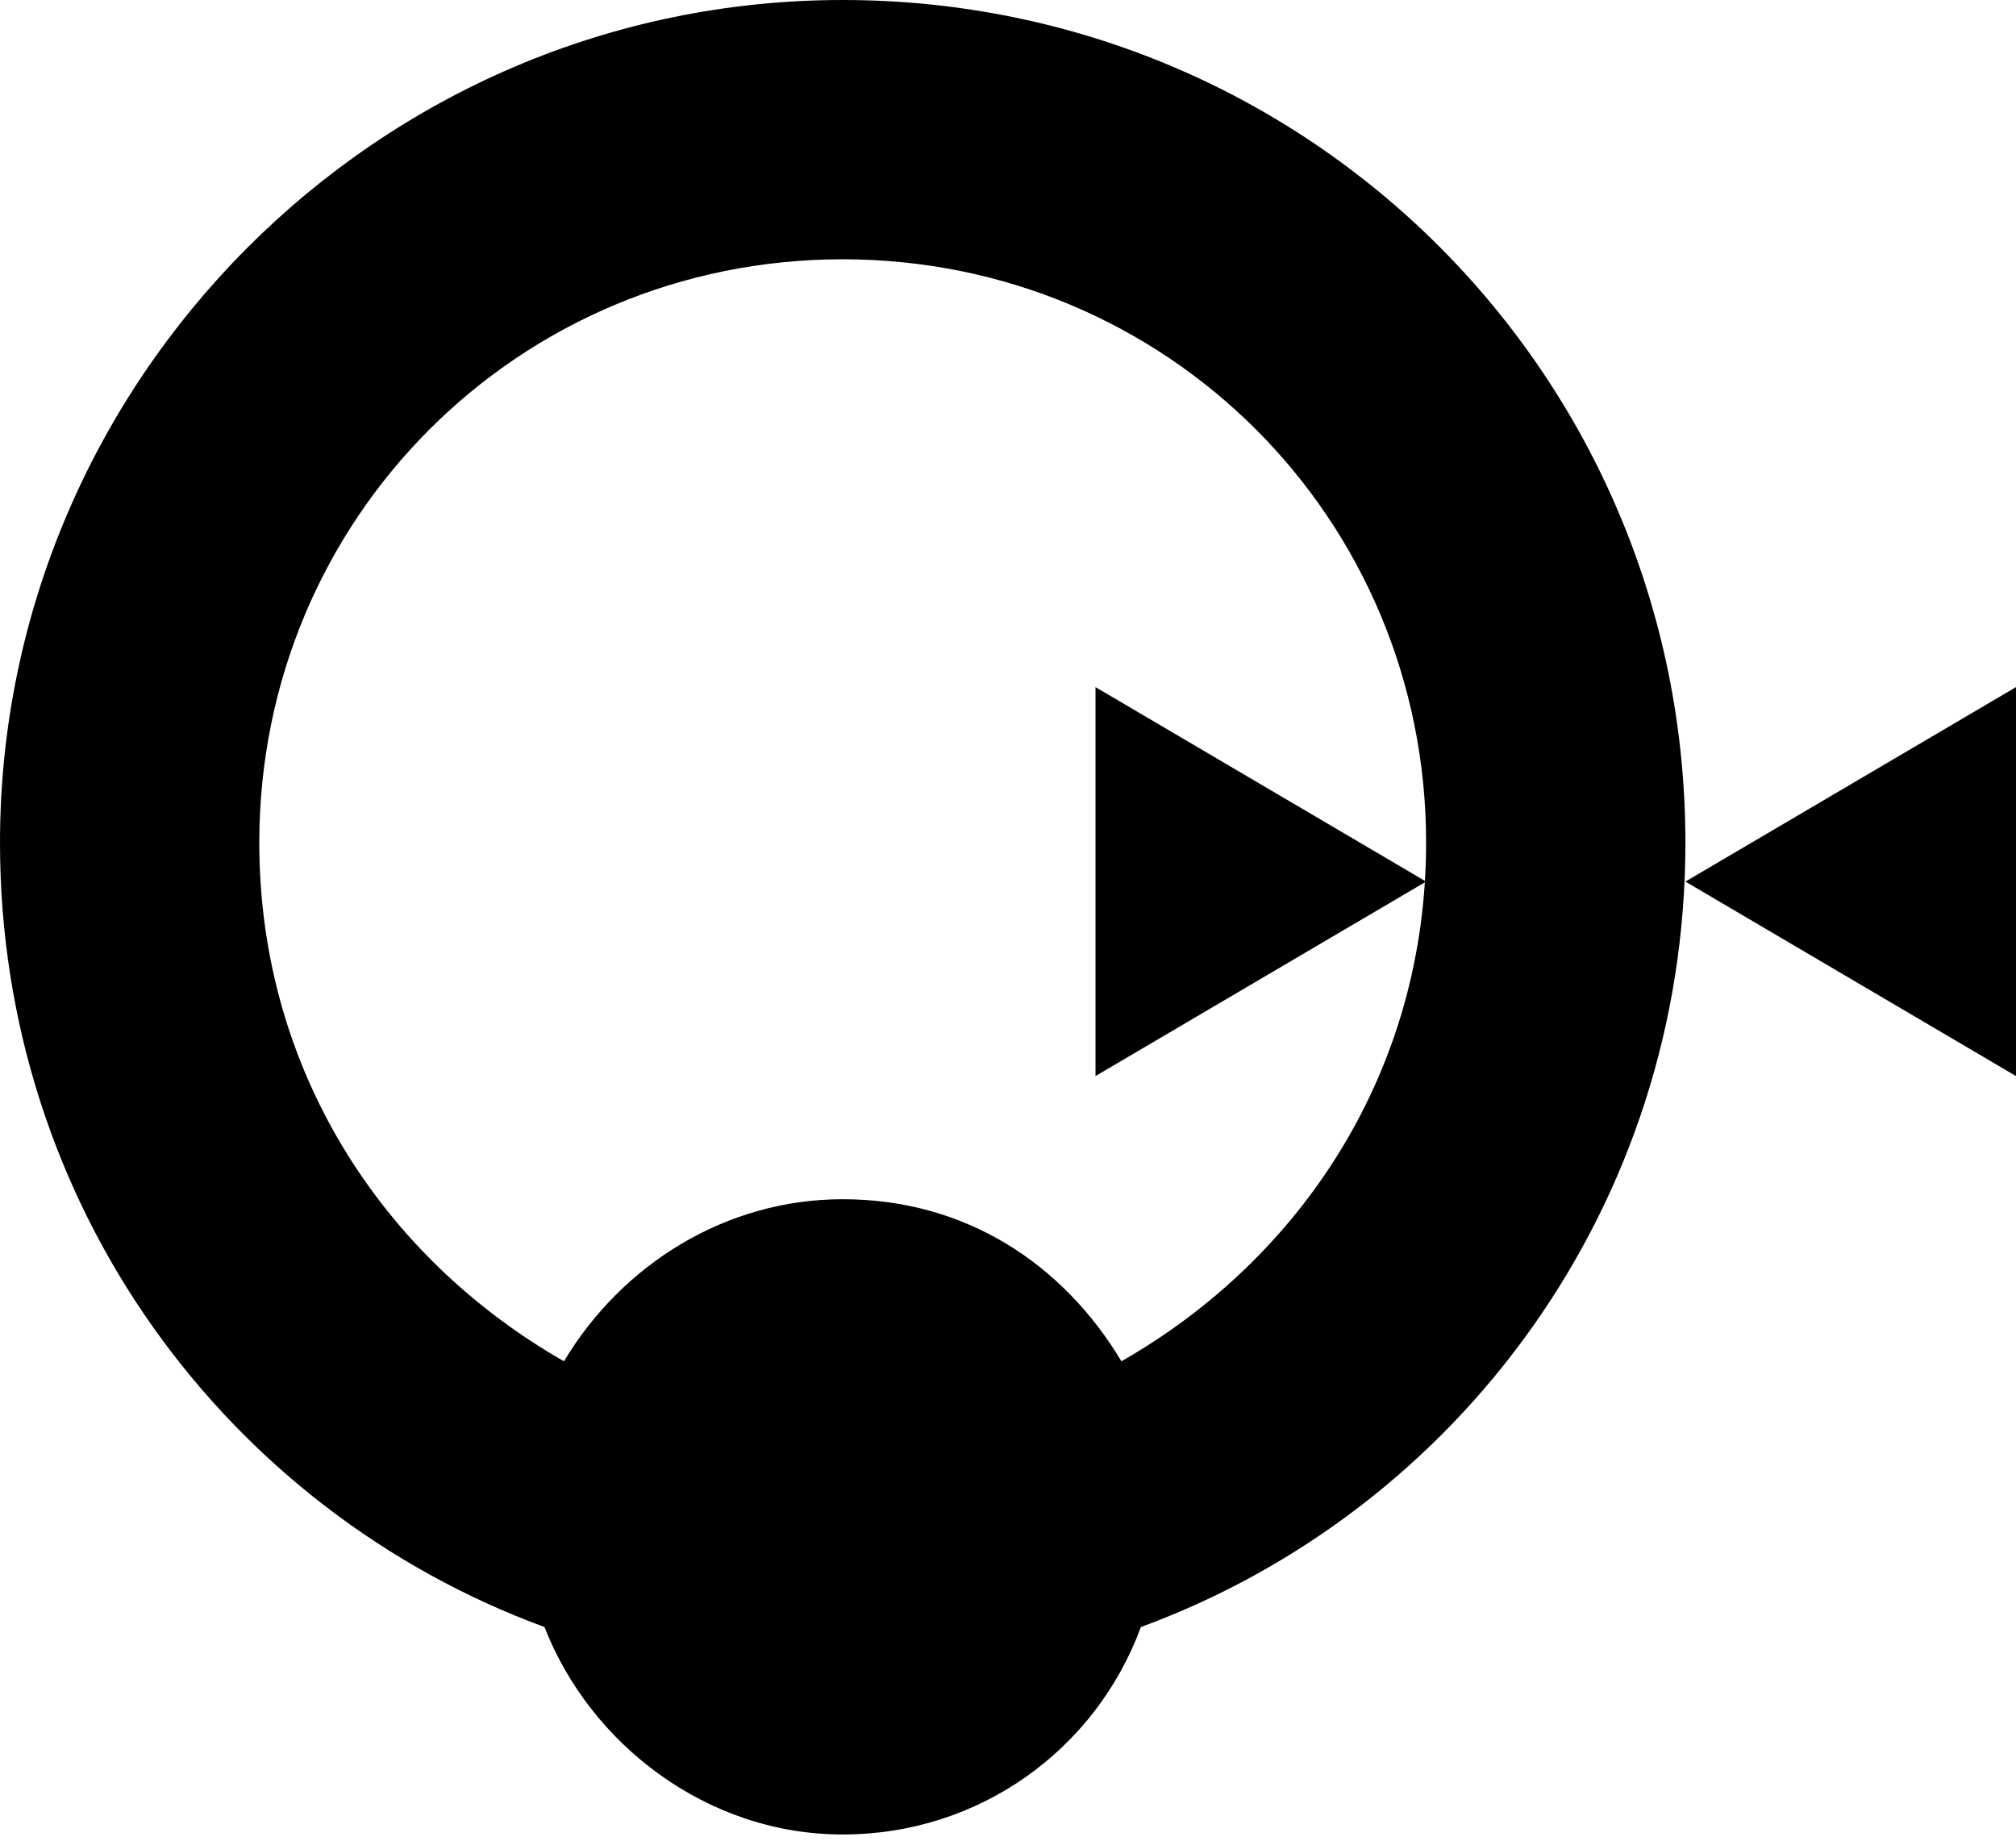
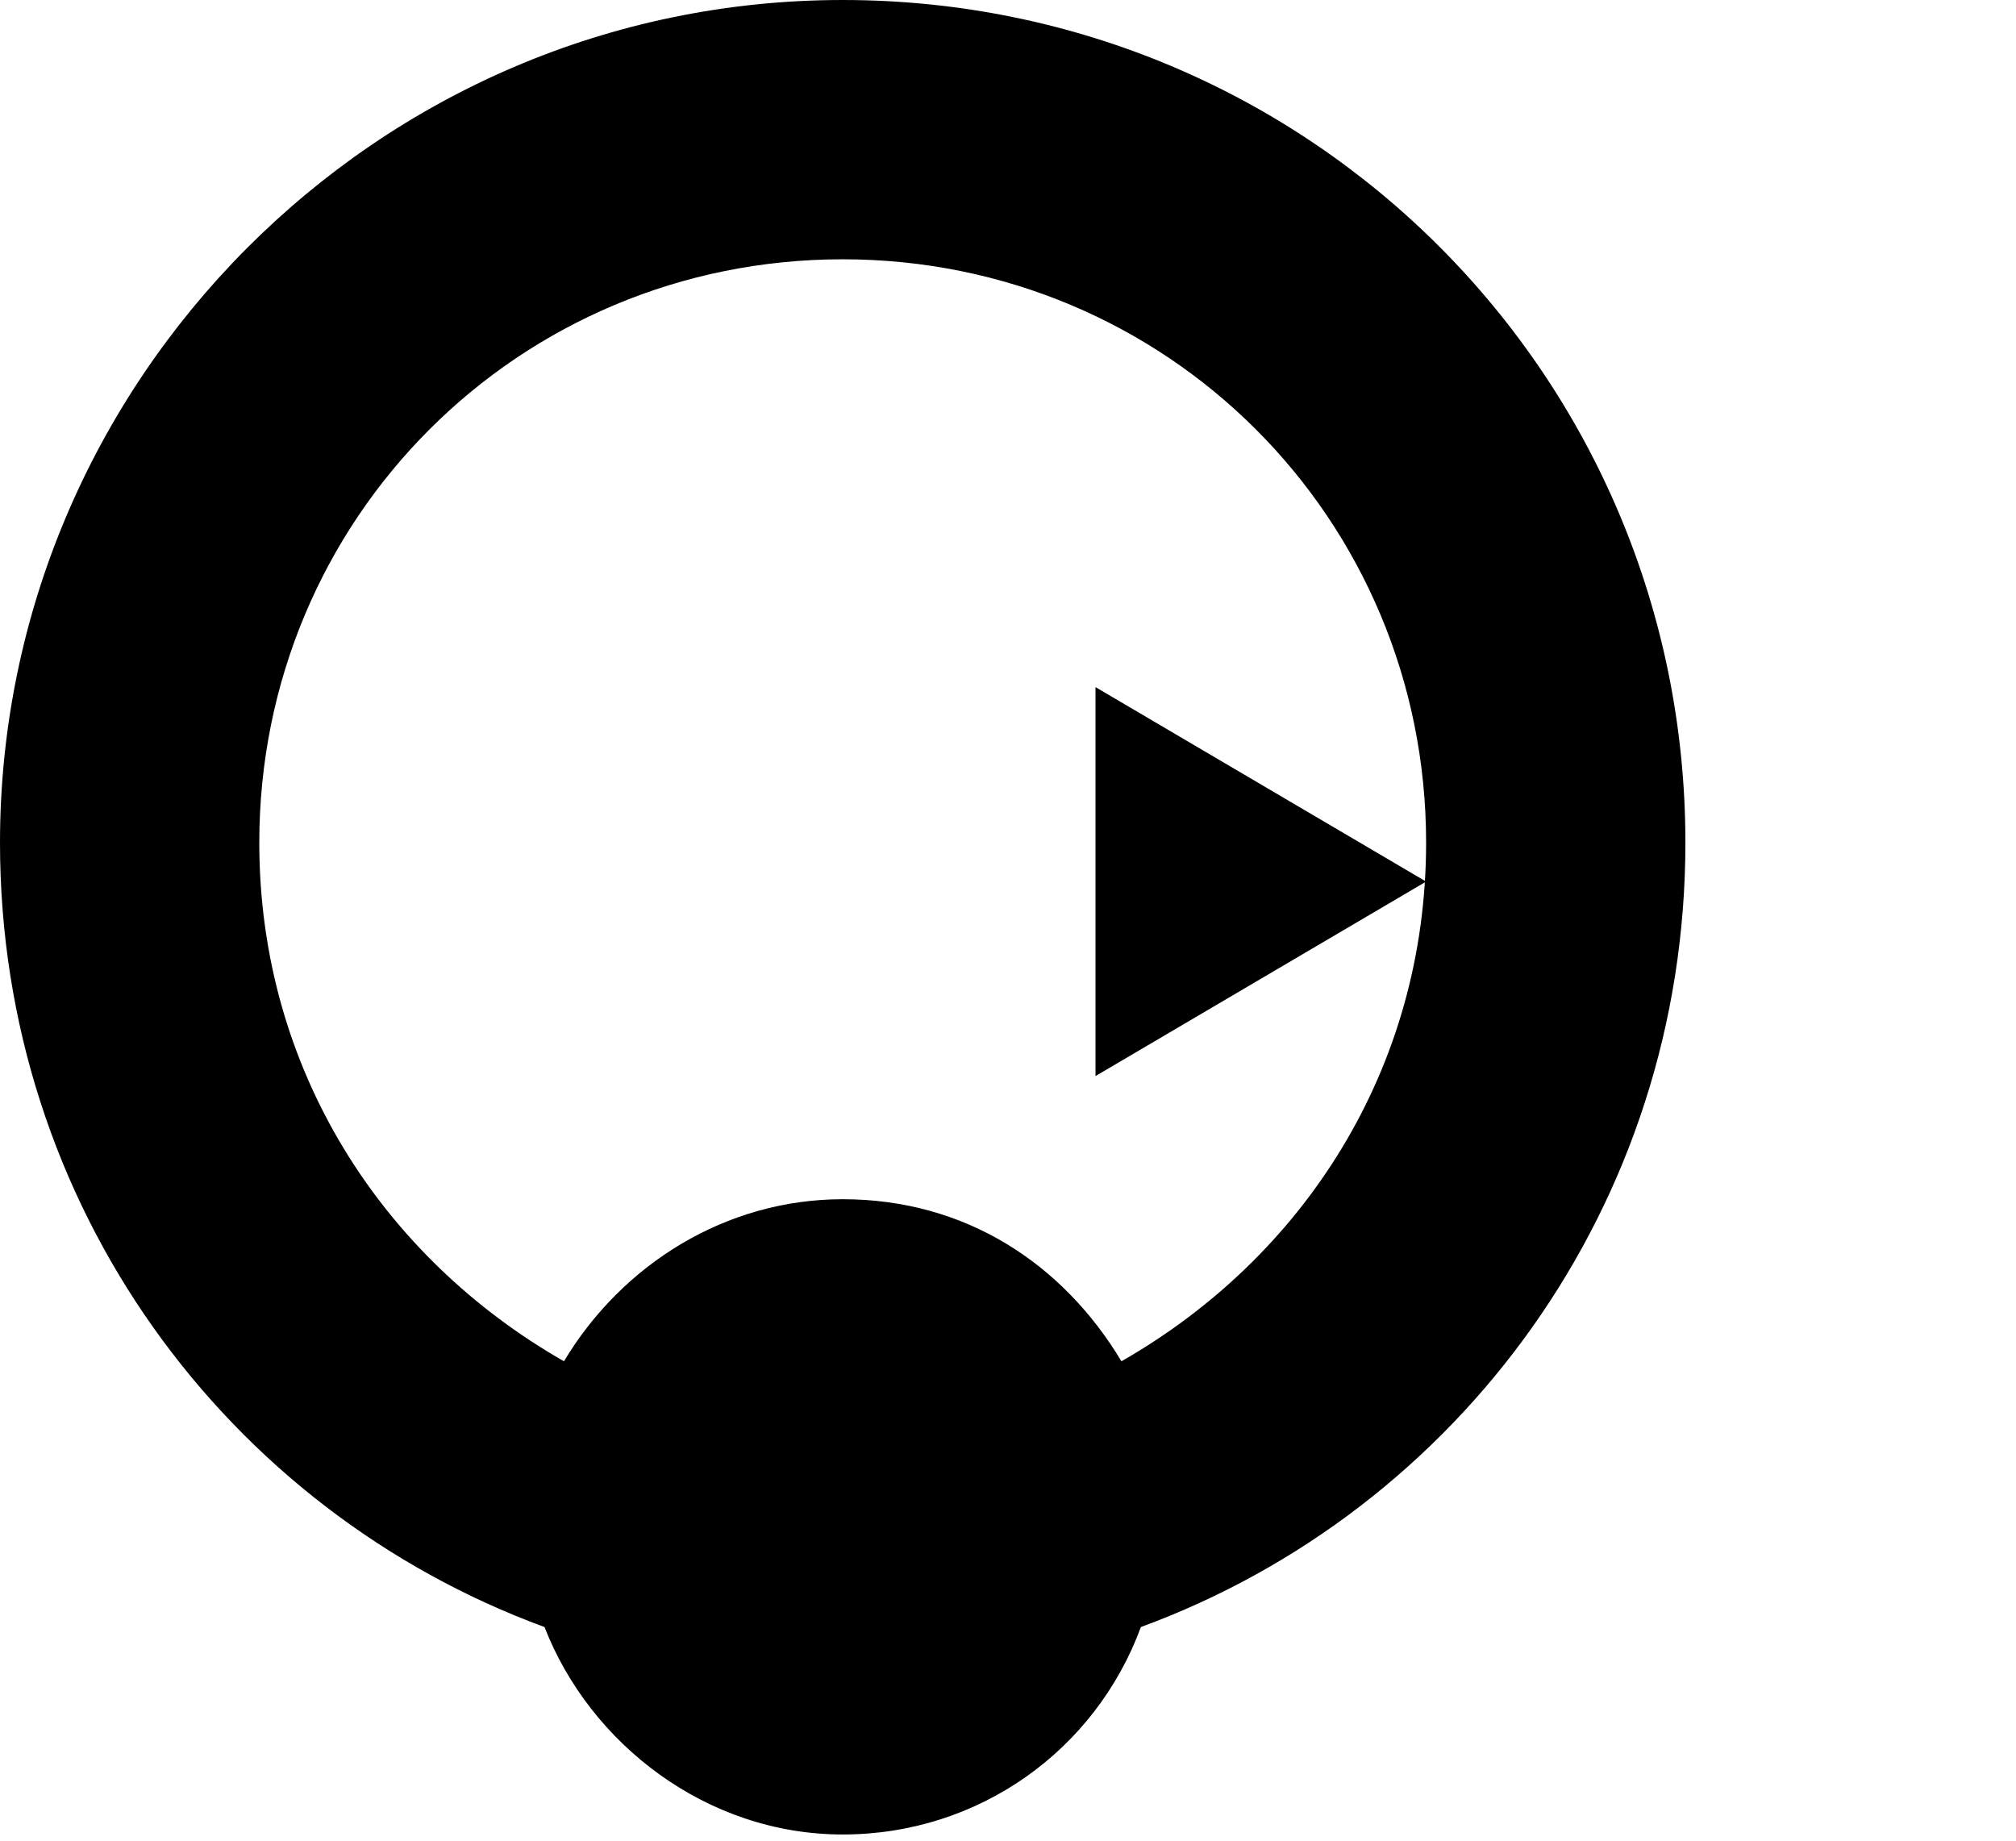
<svg xmlns="http://www.w3.org/2000/svg" version="1.1" id="Layer_1" x="0px" y="0px" viewBox="0 0 31.1 28.4" style="enable-background:new 0 0 31.1 28.4;" xml:space="preserve">
  <g>
    <path d="M26,13c0-7.2-5.8-13-13-13S0,5.9,0,13c0,5.6,3.5,10.3,8.4,12.1c0.7,1.8,2.5,3.2,4.6,3.2c2.1,0,3.9-1.3,4.6-3.2   C22.5,23.3,26,18.6,26,13z M17.3,21c-0.9-1.5-2.4-2.5-4.3-2.5c-1.8,0-3.4,1-4.3,2.5C5.9,19.4,4,16.5,4,13c0-5,4-9,9-9c5,0,9,4,9,9   C22,16.5,20.1,19.4,17.3,21z" />
-     <polygon points="26,13.6 31.1,16.6 31.1,10.6  " />
    <polygon points="16.9,16.6 22,13.6 16.9,10.6  " />
  </g>
</svg>